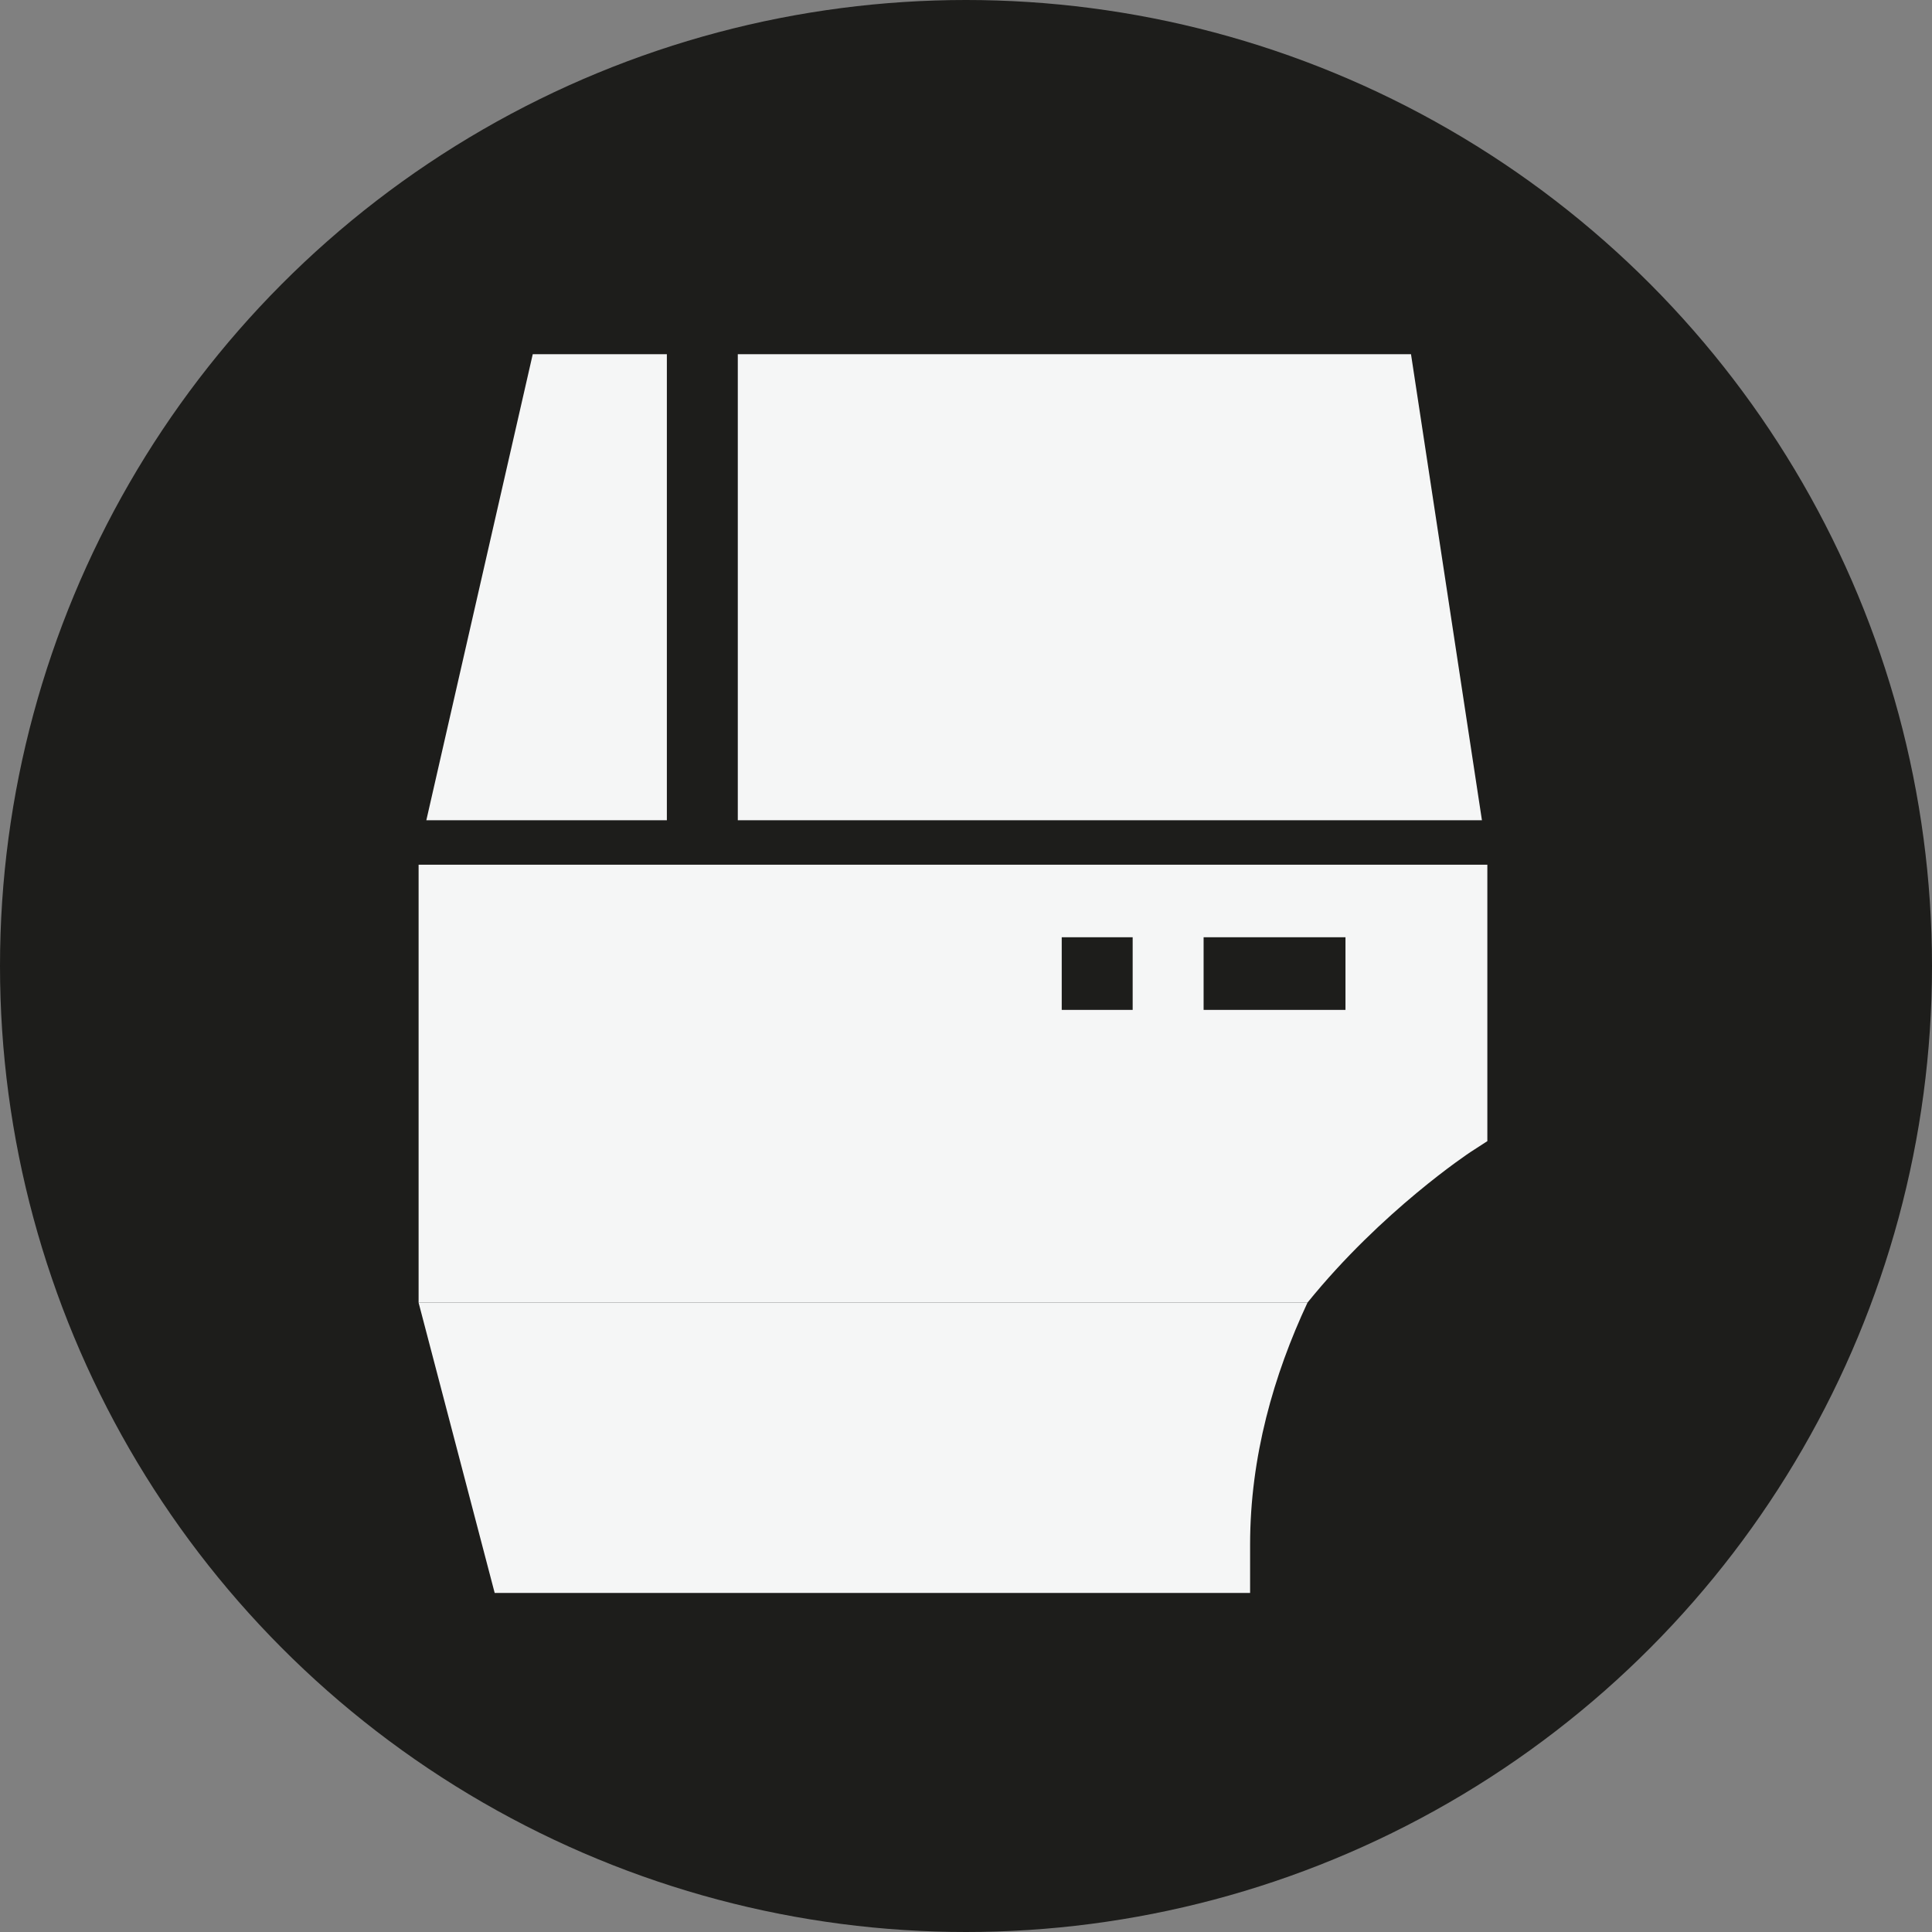
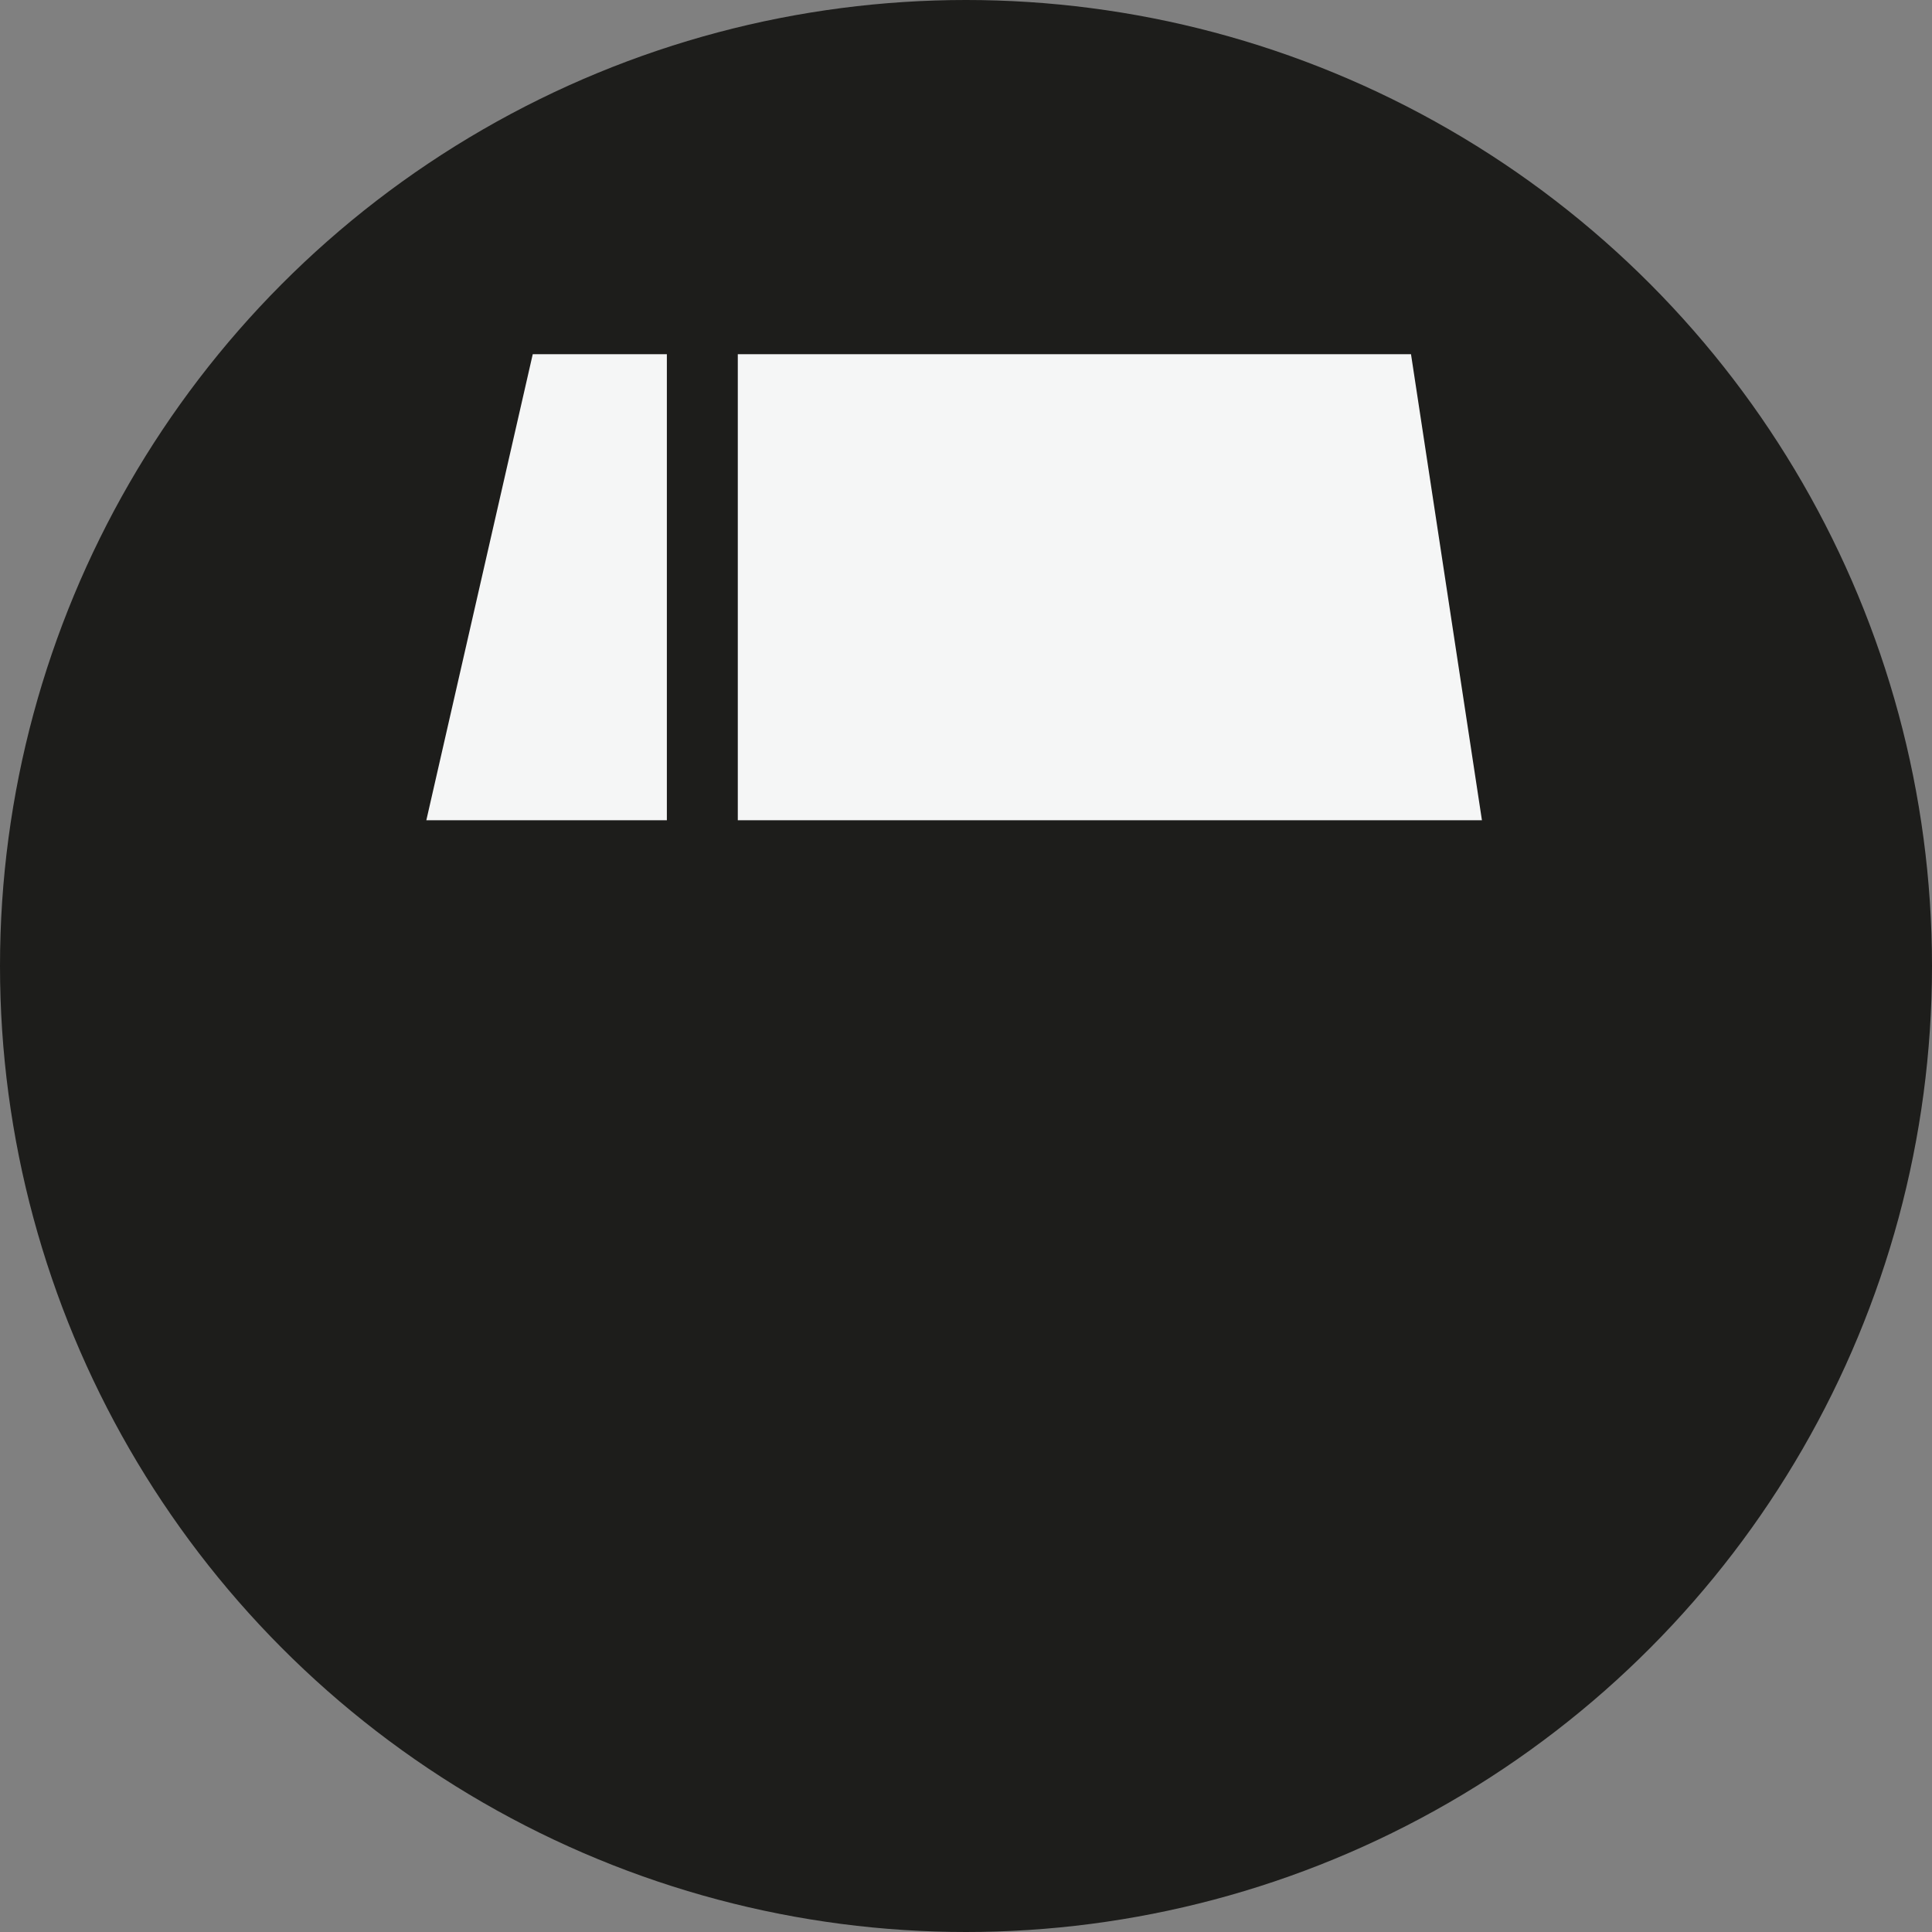
<svg xmlns="http://www.w3.org/2000/svg" width="60" height="60" viewBox="0 0 60 60" fill="none">
  <rect x="0" y="0" width="60" height="60" fill="#808080" stroke="none" />
  <circle cx="30" cy="30" r="30" fill="#1D1D1B" />
  <g clip-path="url(#clip0_161_1210)">
-     <path d="M13 40.455L15.363 49.471H38.823V47.968C38.823 45.239 39.558 42.695 40.605 40.455H13Z" fill="#F5F6F6" />
-     <path d="M13 26.854V40.455H40.604C42.916 37.596 45.631 35.802 45.678 35.771L46.191 35.439V26.854H13V26.854ZM35.176 31.363H32.973V29.108H35.176V31.363ZM37.379 29.108H41.785V31.363H37.379V29.108Z" fill="#F5F6F6" />
    <path d="M20.71 25.474V11H16.545L13.24 25.474H20.71Z" fill="#F5F6F6" />
    <path d="M22.913 25.474H46.023L43.82 11H22.913V25.474Z" fill="#F5F6F6" />
  </g>
  <defs>
    <clipPath id="clip0_161_1210">
      <rect width="33.191" height="38.471" fill="white" transform="translate(13 11)" />
    </clipPath>
  </defs>
</svg>